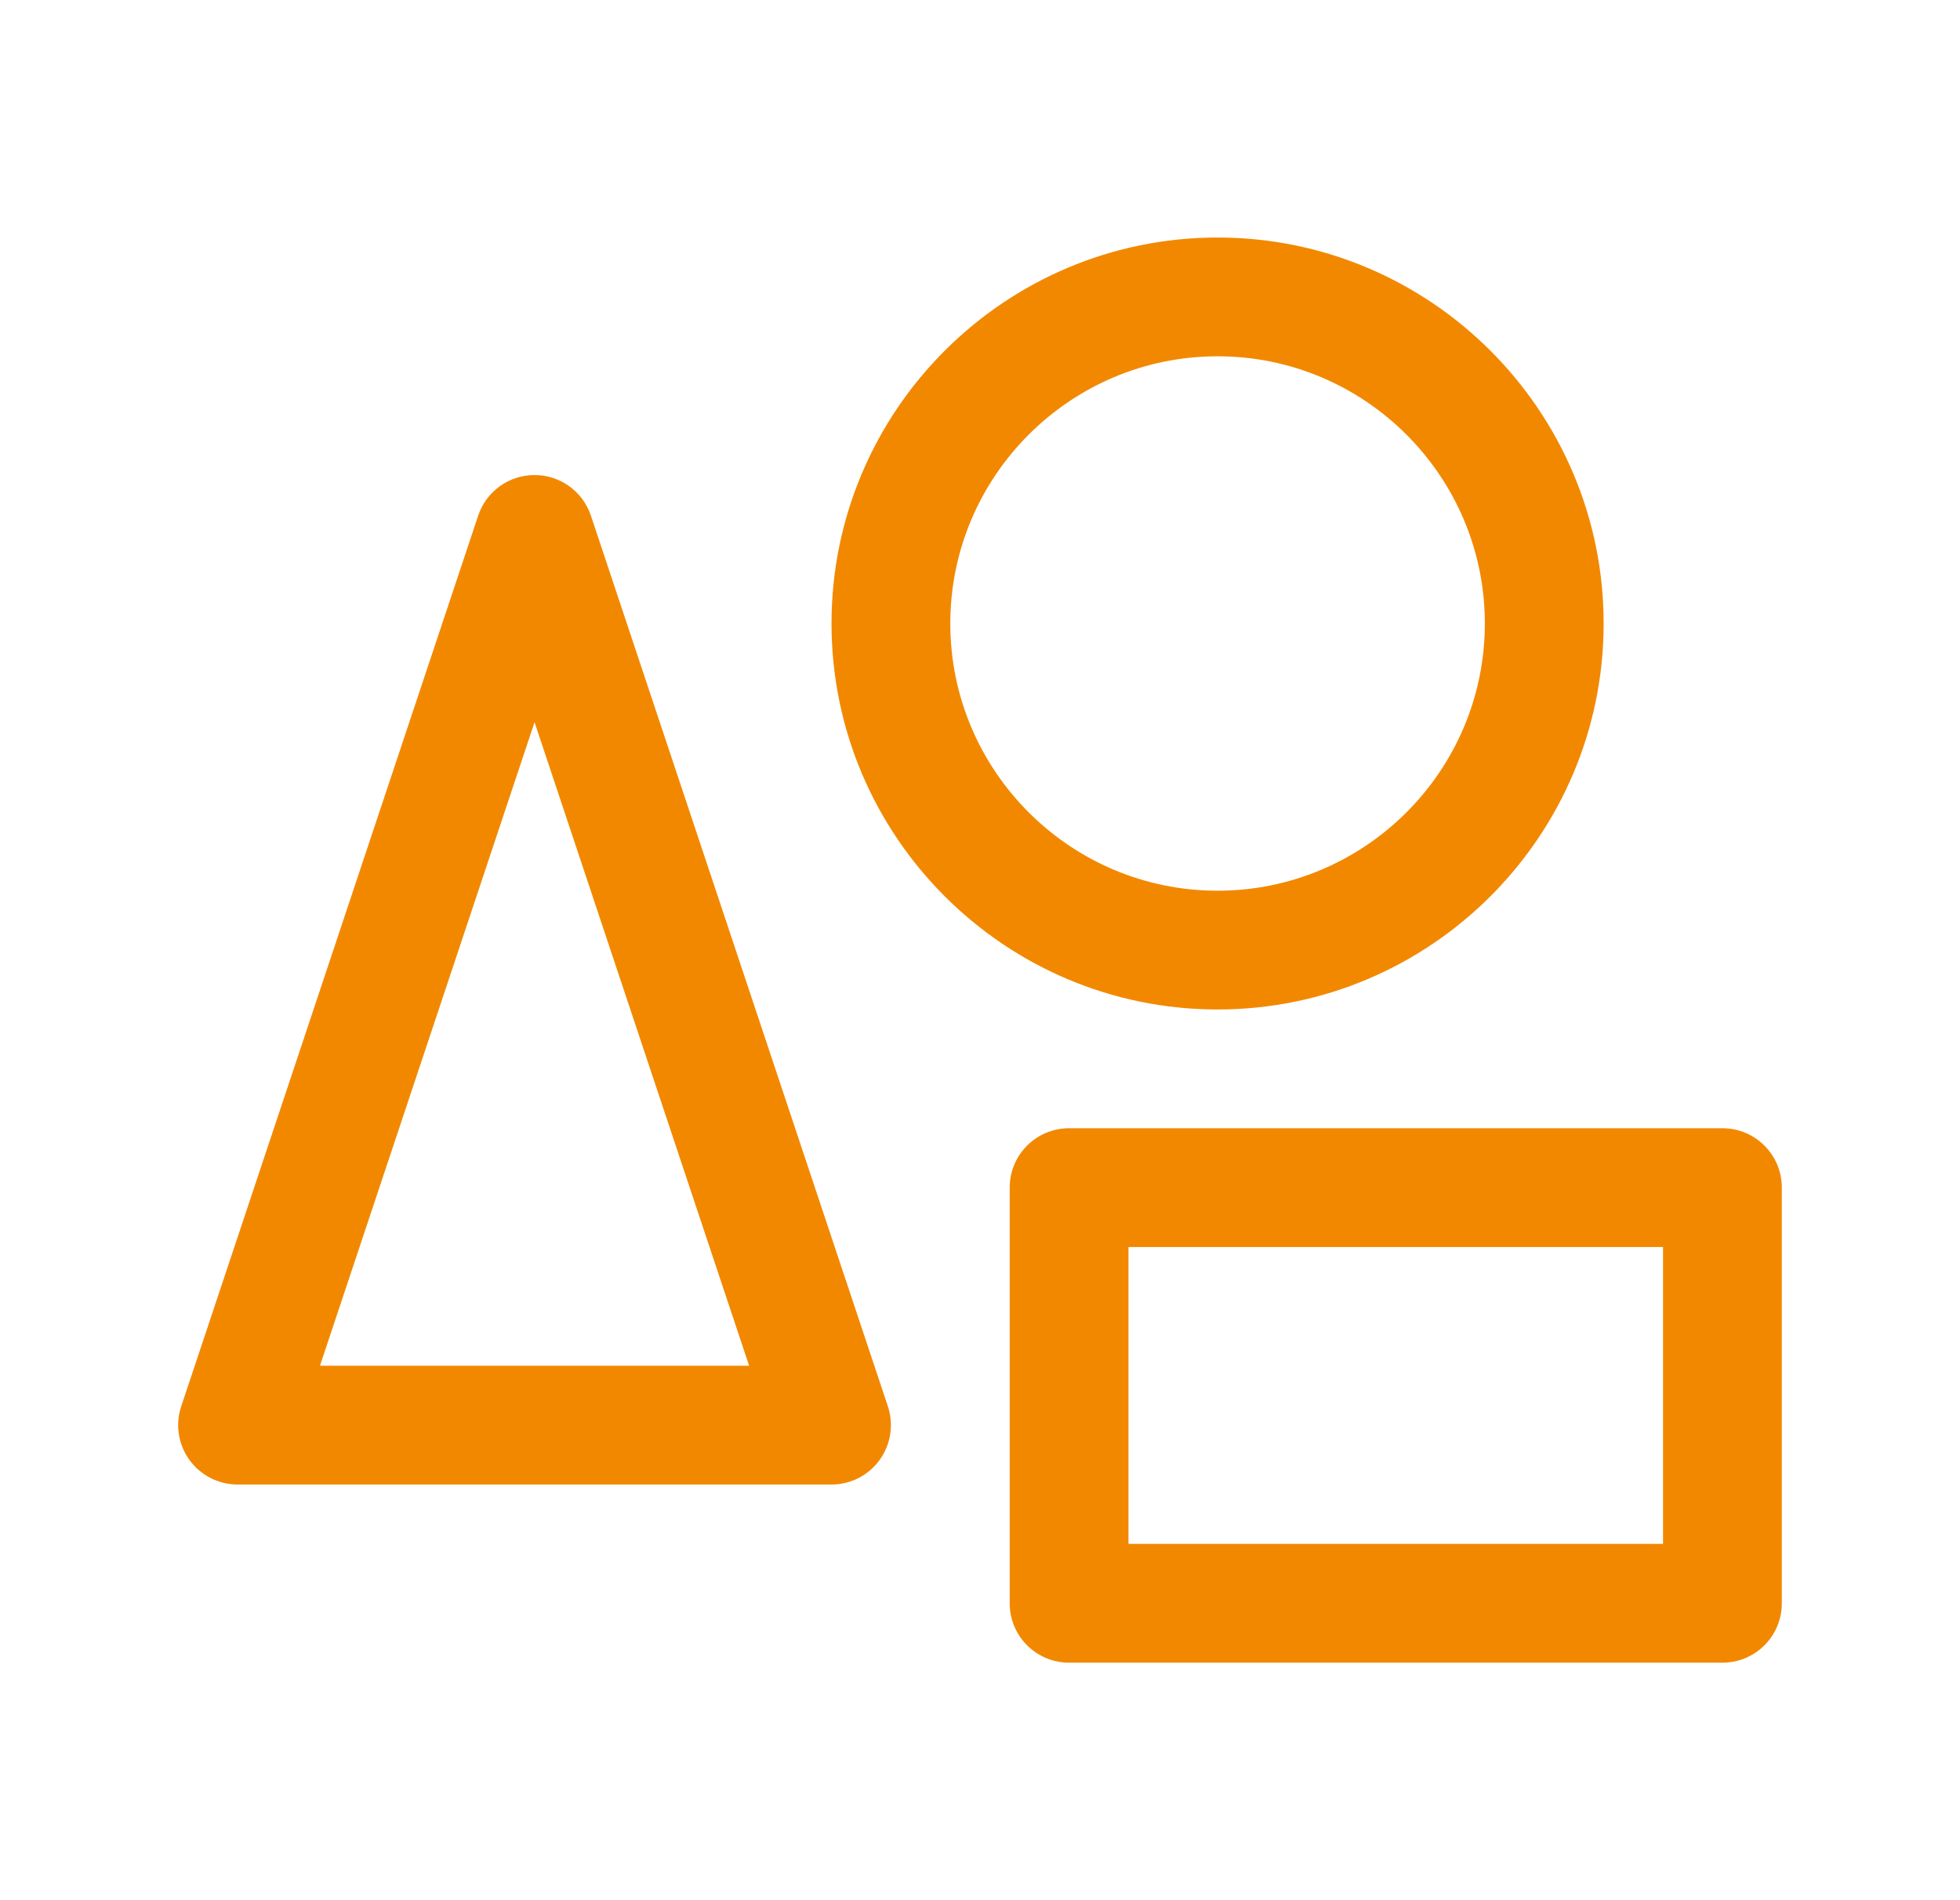
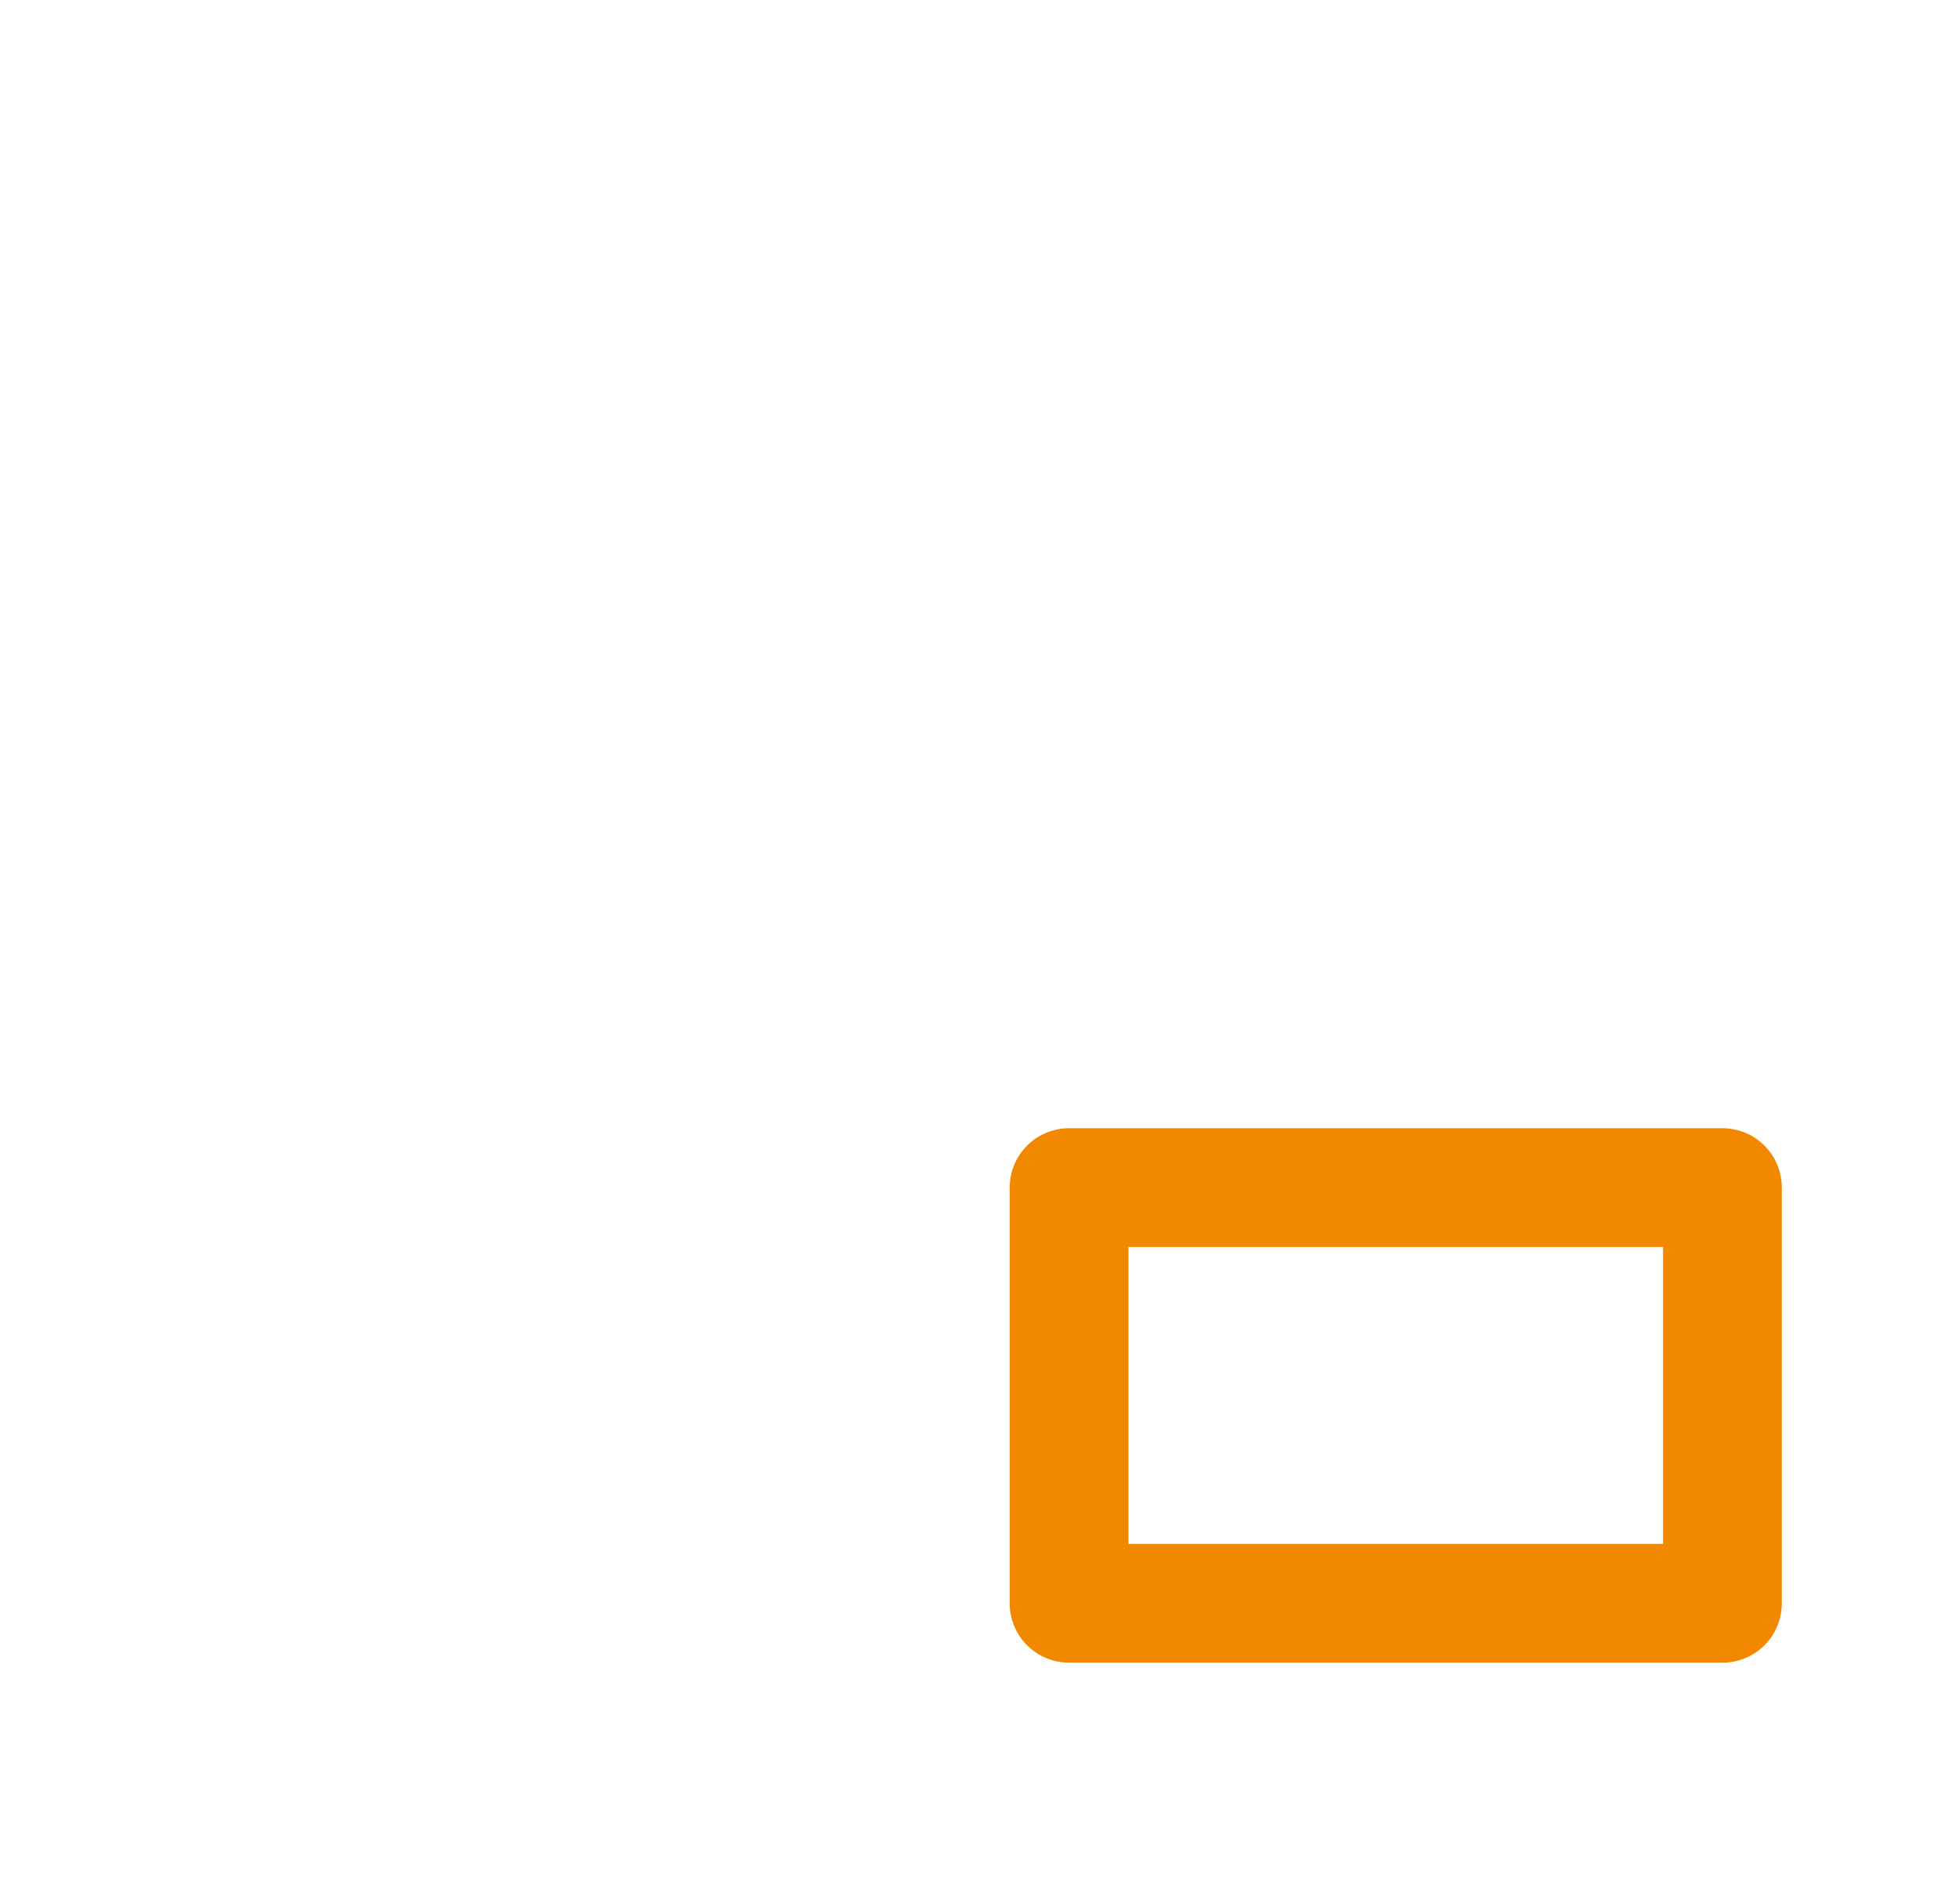
<svg xmlns="http://www.w3.org/2000/svg" version="1.1" id="simple-user-interface" x="0px" y="0px" width="33px" height="32px" viewBox="0 0 33 32" enable-background="new 0 0 33 32" xml:space="preserve">
  <g id="icon">
-     <path fill="#F28800" d="M9.949,8.684C9.812,8.275,9.431,8,9,8S8.187,8.275,8.051,8.684l-5,15c-0.102,0.305-0.05,0.641,0.138,0.901   S3.679,25,4,25h10c0.321,0,0.623-0.154,0.811-0.415s0.239-0.597,0.138-0.901L9.949,8.684z M5.387,23L9,12.162L12.613,23H5.387z" />
-     <path fill="#F28800" d="M27,10.5C27,6.916,24.084,4,20.5,4S14,6.916,14,10.5s2.916,6.5,6.5,6.5S27,14.084,27,10.5z M16,10.5   C16,8.019,18.019,6,20.5,6S25,8.019,25,10.5S22.981,15,20.5,15S16,12.981,16,10.5z" />
    <path fill="#F28800" d="M29,19H18c-0.553,0-1,0.447-1,1v7c0,0.553,0.447,1,1,1h11c0.553,0,1-0.447,1-1v-7   C30,19.447,29.553,19,29,19z M28,26h-9v-5h9V26z" />
  </g>
</svg>